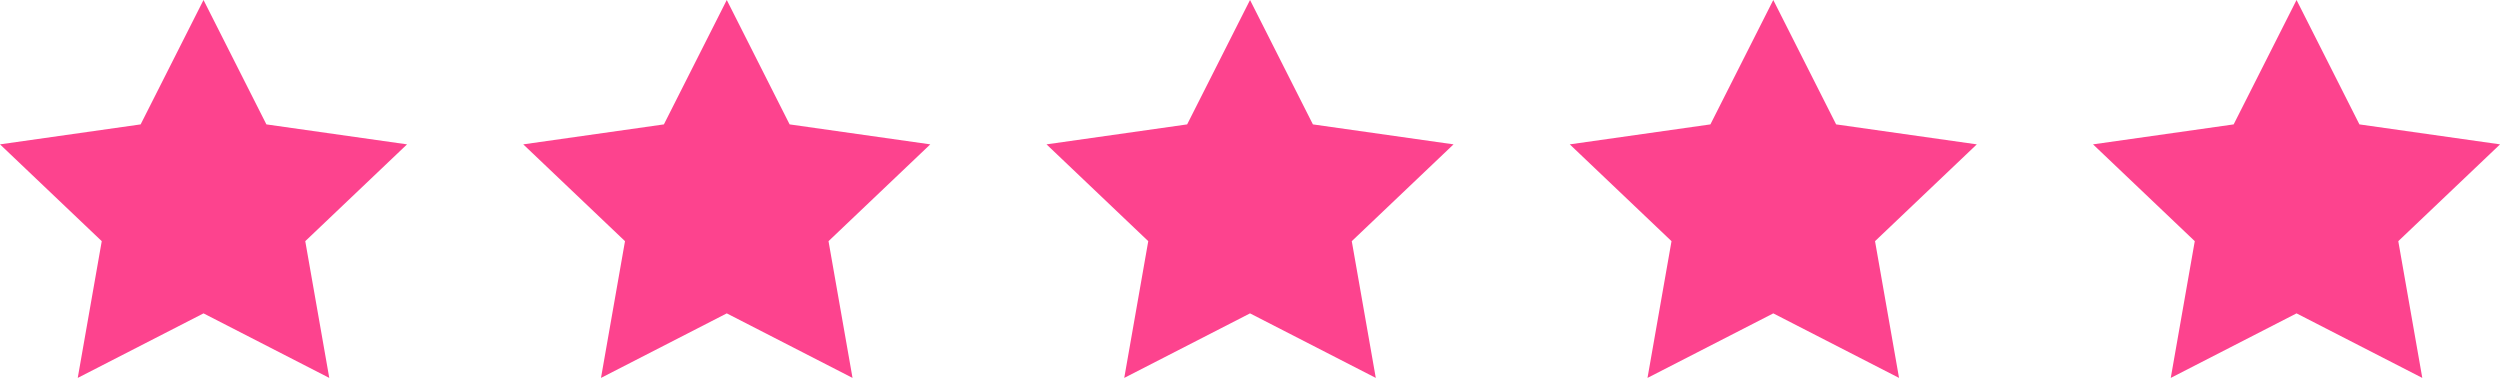
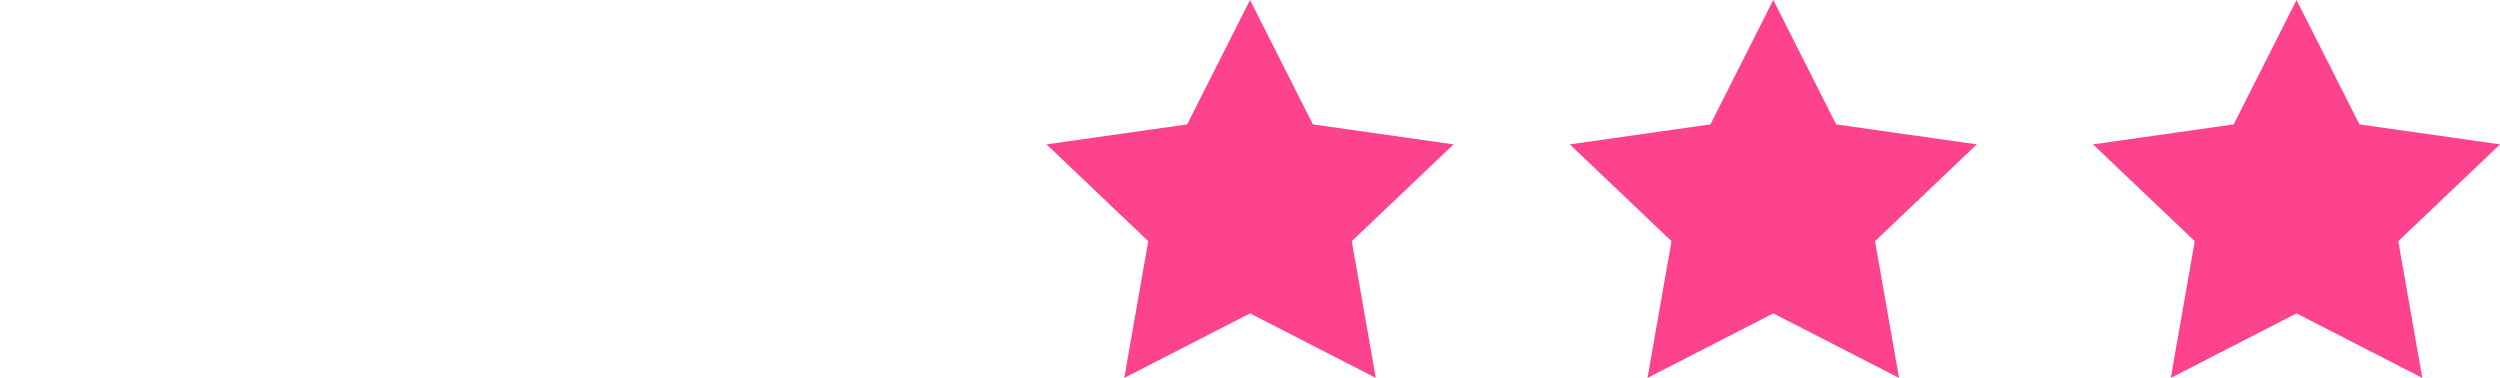
<svg xmlns="http://www.w3.org/2000/svg" width="86px" height="13px" viewBox="0 0 86 13" version="1.1">
  <title>Group 62</title>
  <desc>Created with Sketch.</desc>
  <defs />
  <g id="Startsida" stroke="none" stroke-width="1" fill="none" fill-rule="evenodd">
    <g id="Startsida-v3-Copy-3" transform="translate(-677, -3015)" fill="#FD438E">
      <g id="Group-62" transform="translate(677, 3015)">
-         <polygon id="Path" points="11.327 13 7.001 10.78 2.674 13 3.5 8.296 0 4.966 4.838 4.279 7.001 0 9.164 4.279 14.002 4.966 10.501 8.296" />
-         <polygon id="Path" points="29.327 13 25.001 10.78 20.674 13 21.5 8.296 18 4.966 22.838 4.279 25.001 0 27.163 4.279 32.002 4.966 28.501 8.296" />
        <polygon id="Path" points="47.327 13 43.001 10.78 38.674 13 39.5 8.296 36 4.966 40.838 4.279 43.001 0 45.164 4.279 50.002 4.966 46.501 8.296" />
        <polygon id="Path" points="65.327 13 61.001 10.78 56.674 13 57.5 8.296 54 4.966 58.838 4.279 61.001 0 63.163 4.279 68.002 4.966 64.501 8.296" />
        <polygon id="Path" points="82.501 8.296 83.327 13 79.001 10.78 74.674 13 75.5 8.296 72 4.966 76.838 4.279 79.001 0 81.164 4.279 86.002 4.966" />
      </g>
    </g>
  </g>
</svg>